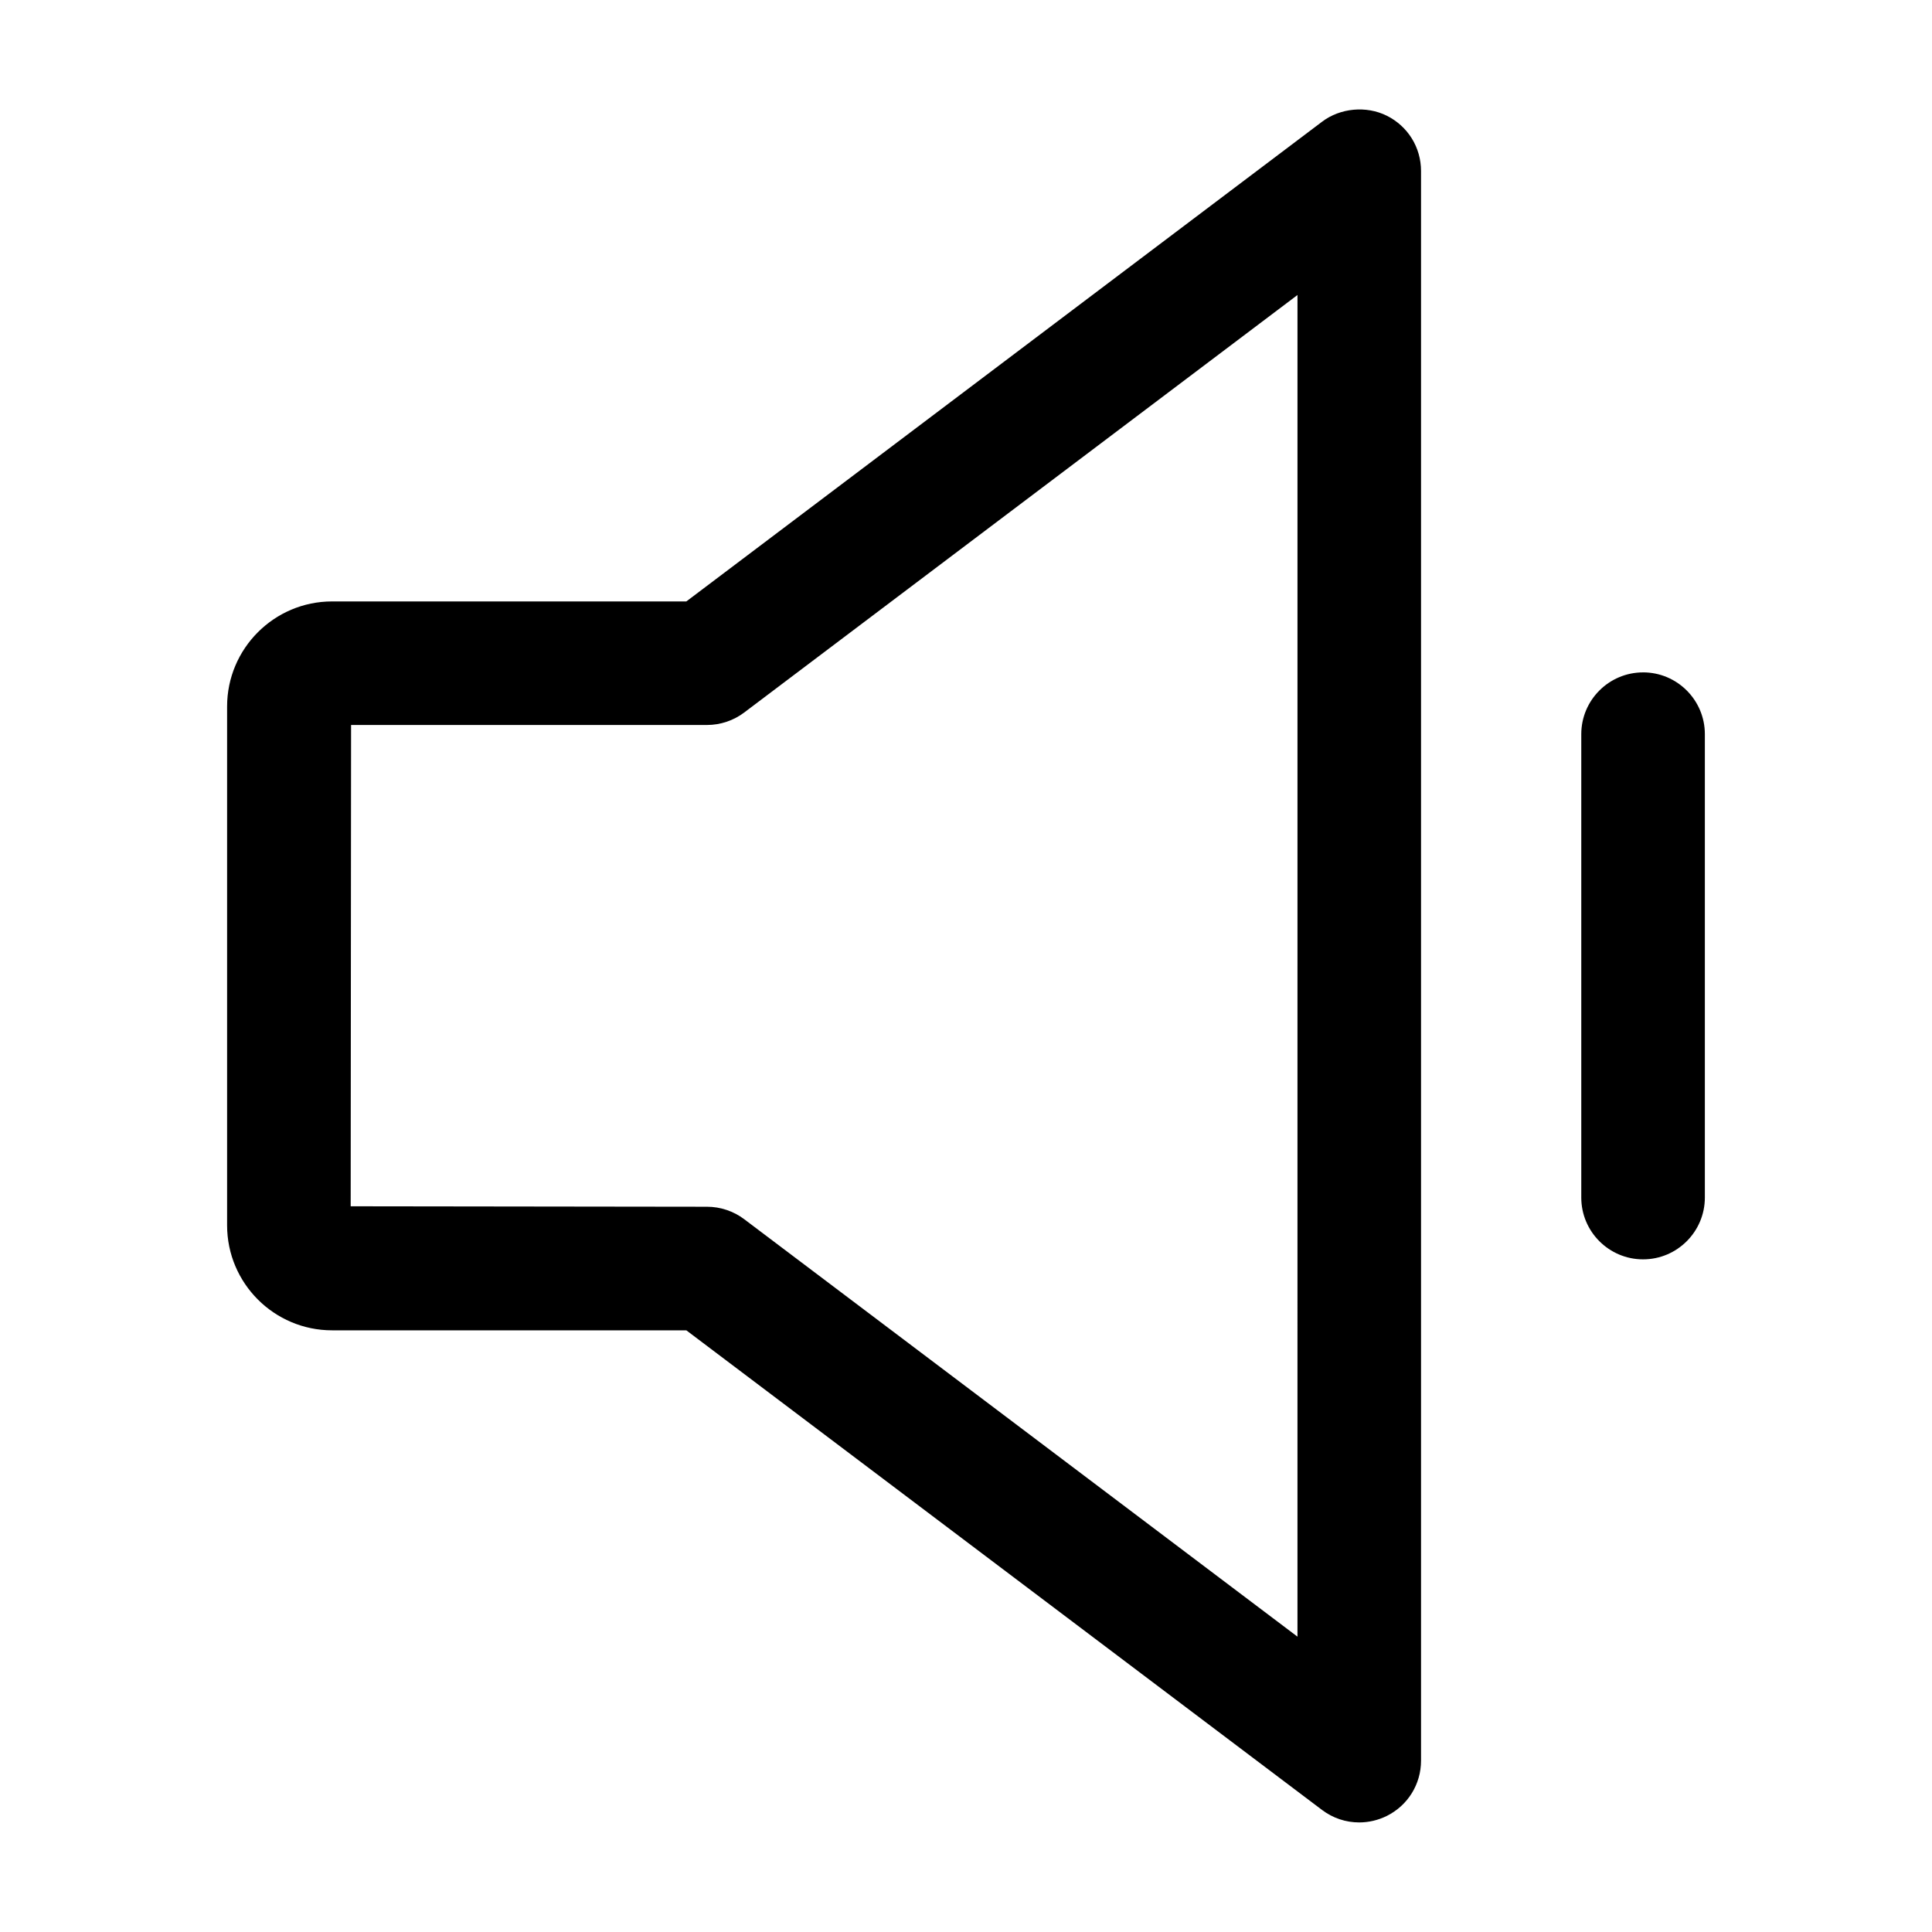
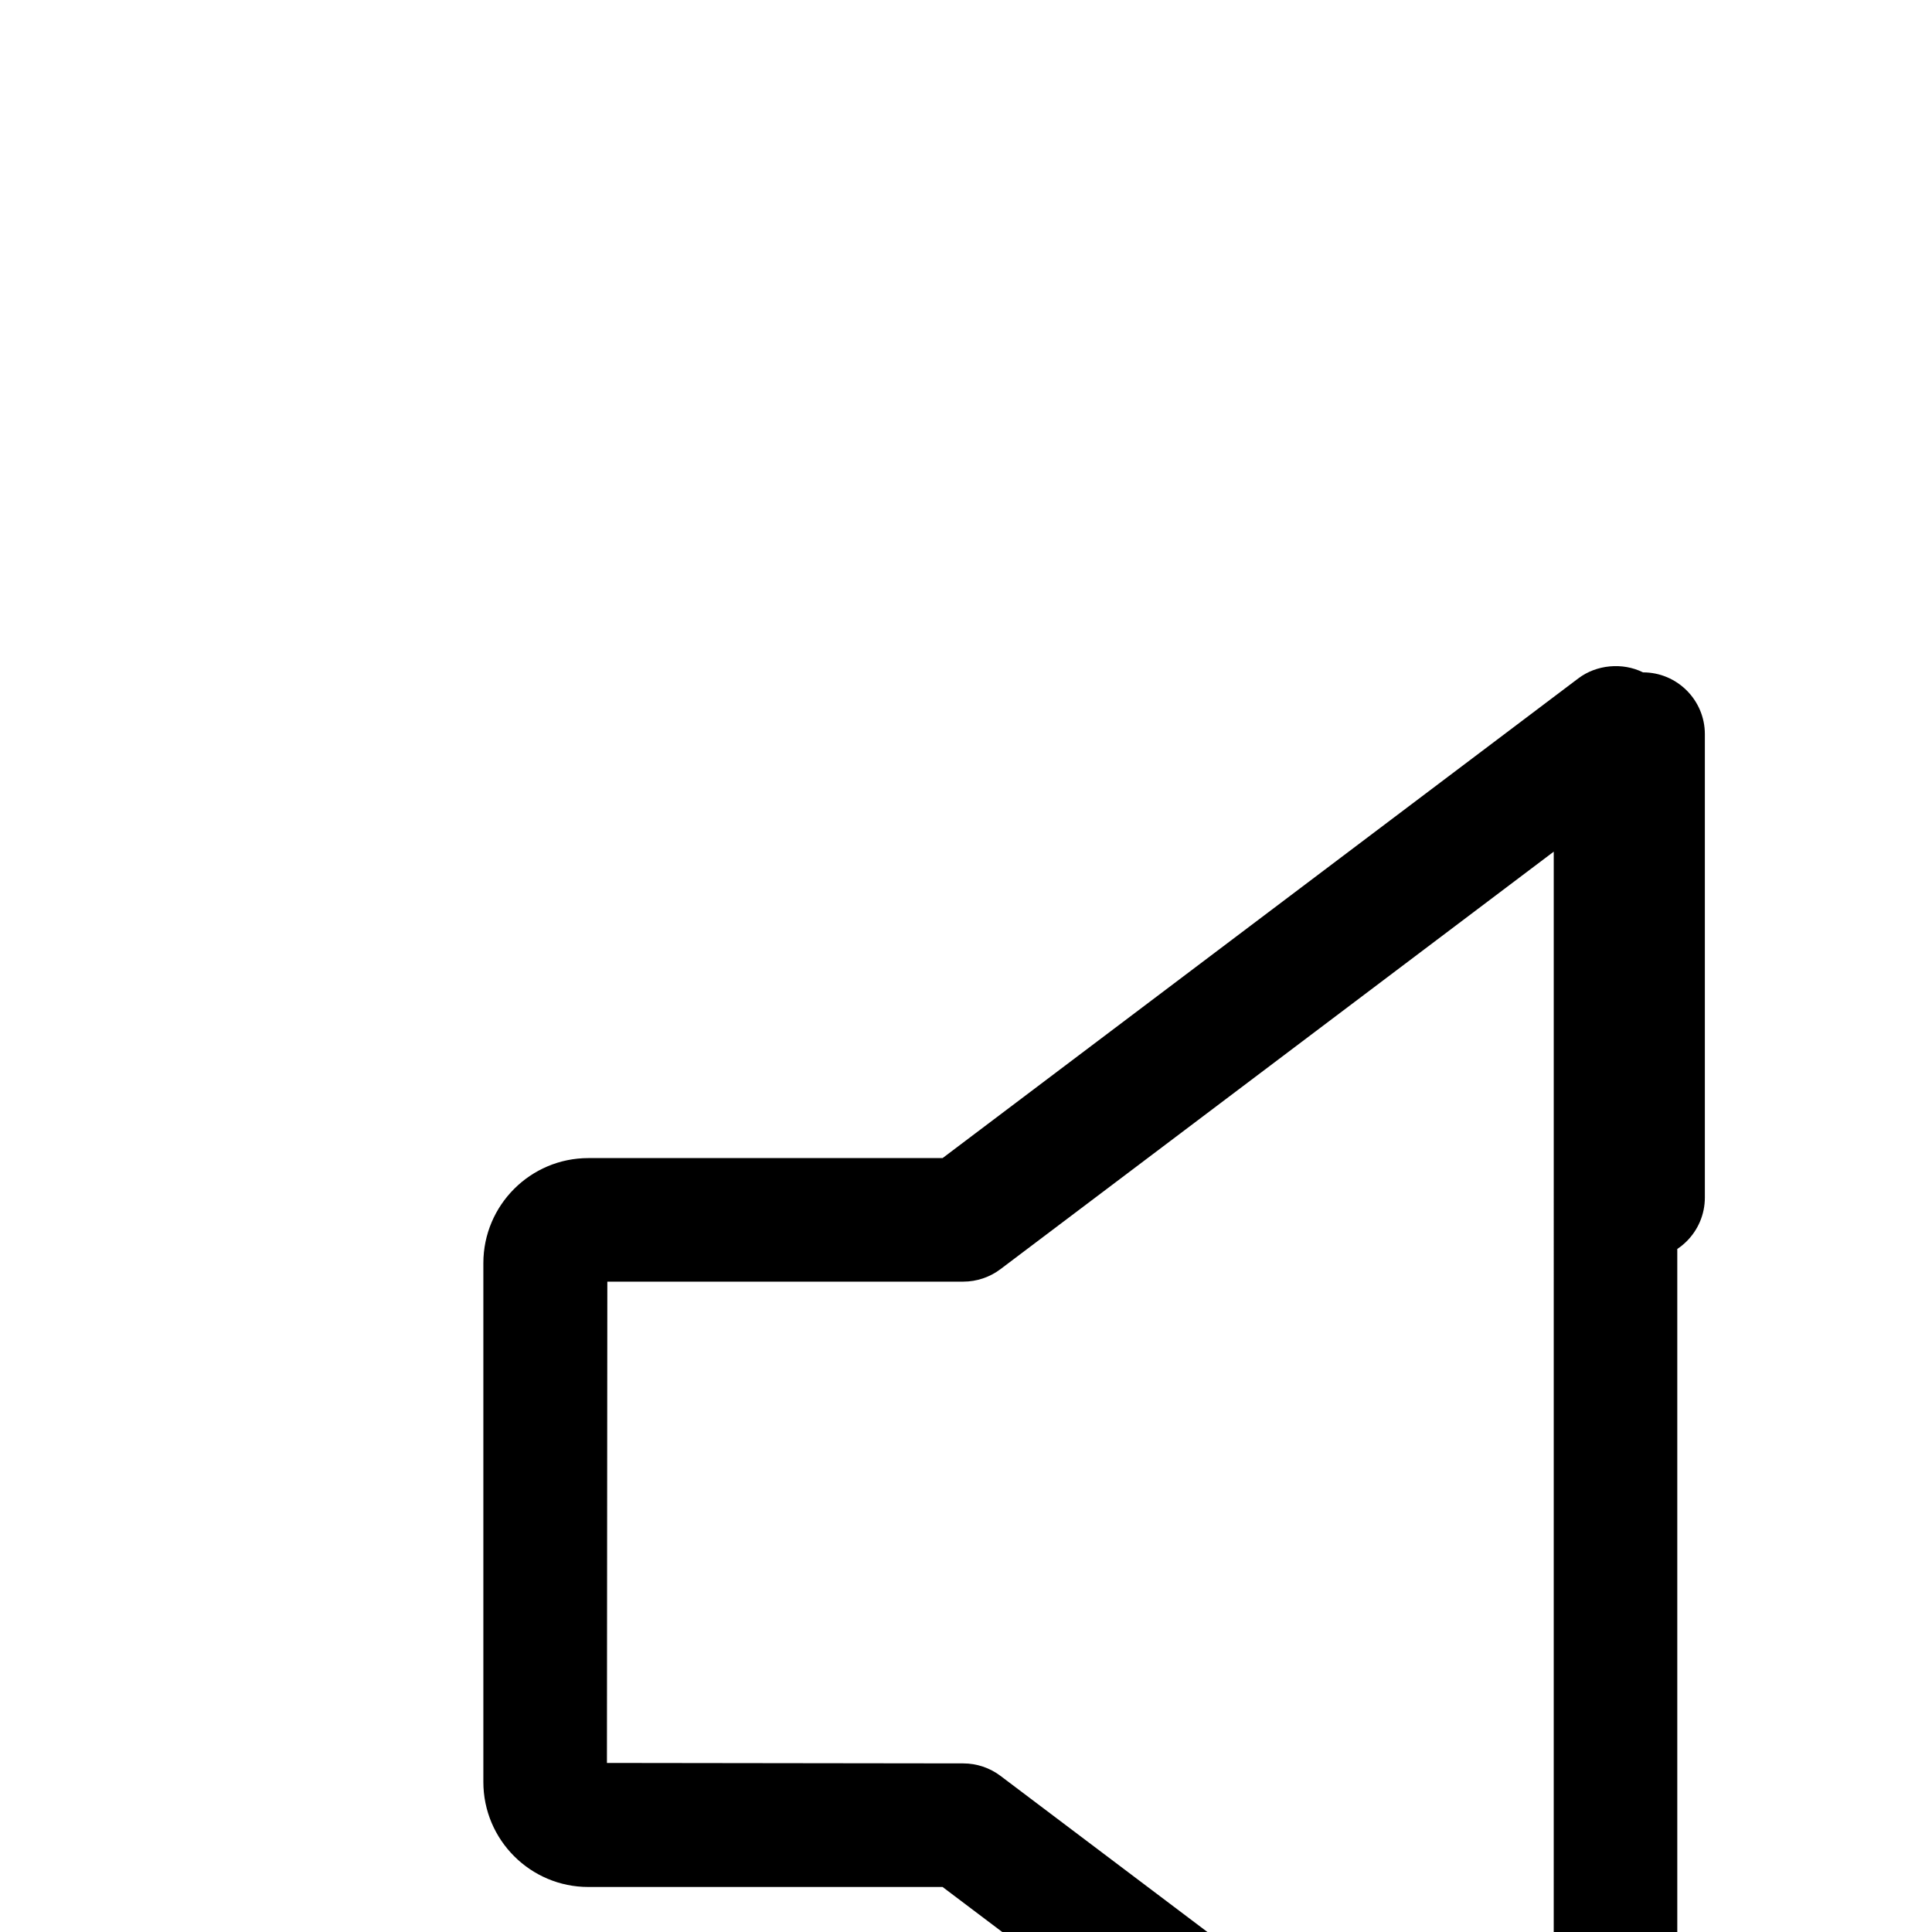
<svg xmlns="http://www.w3.org/2000/svg" fill="#000000" width="800px" height="800px" version="1.1" viewBox="144 144 512 512">
-   <path d="m579.43 322.19c-9.027 0-16.375 7.344-16.375 16.375v122.8c0 9.027 7.344 16.375 16.375 16.375 9.027 0 16.375-7.344 16.375-16.375v-122.81c0-9.027-7.344-16.371-16.375-16.371zm-67.91-147.52c-5.438-2.711-12.359-2.055-17.156 1.586l-168.48 127.13h-93.879c-15.34 0-27.82 12.488-27.82 27.84v137.5c0 15.348 12.484 27.824 27.82 27.824h93.879l168.49 127.12c2.871 2.156 6.277 3.293 9.84 3.293 2.5 0 5.012-0.59 7.301-1.719 5.594-2.793 9.074-8.41 9.074-14.656v-421.27c0.004-6.242-3.477-11.852-9.066-14.648zm-23.676 403.06-146.62-110.63c-2.82-2.133-6.316-3.301-9.844-3.301l-94.445-0.121 0.105-127.55h94.332c3.547 0 7.047-1.18 9.855-3.309l146.62-110.64z" />
+   <path d="m579.43 322.19c-9.027 0-16.375 7.344-16.375 16.375v122.8c0 9.027 7.344 16.375 16.375 16.375 9.027 0 16.375-7.344 16.375-16.375v-122.81c0-9.027-7.344-16.371-16.375-16.371zc-5.438-2.711-12.359-2.055-17.156 1.586l-168.48 127.13h-93.879c-15.34 0-27.82 12.488-27.82 27.84v137.5c0 15.348 12.484 27.824 27.82 27.824h93.879l168.49 127.12c2.871 2.156 6.277 3.293 9.84 3.293 2.5 0 5.012-0.59 7.301-1.719 5.594-2.793 9.074-8.41 9.074-14.656v-421.27c0.004-6.242-3.477-11.852-9.066-14.648zm-23.676 403.06-146.62-110.63c-2.82-2.133-6.316-3.301-9.844-3.301l-94.445-0.121 0.105-127.55h94.332c3.547 0 7.047-1.18 9.855-3.309l146.62-110.64z" />
</svg>